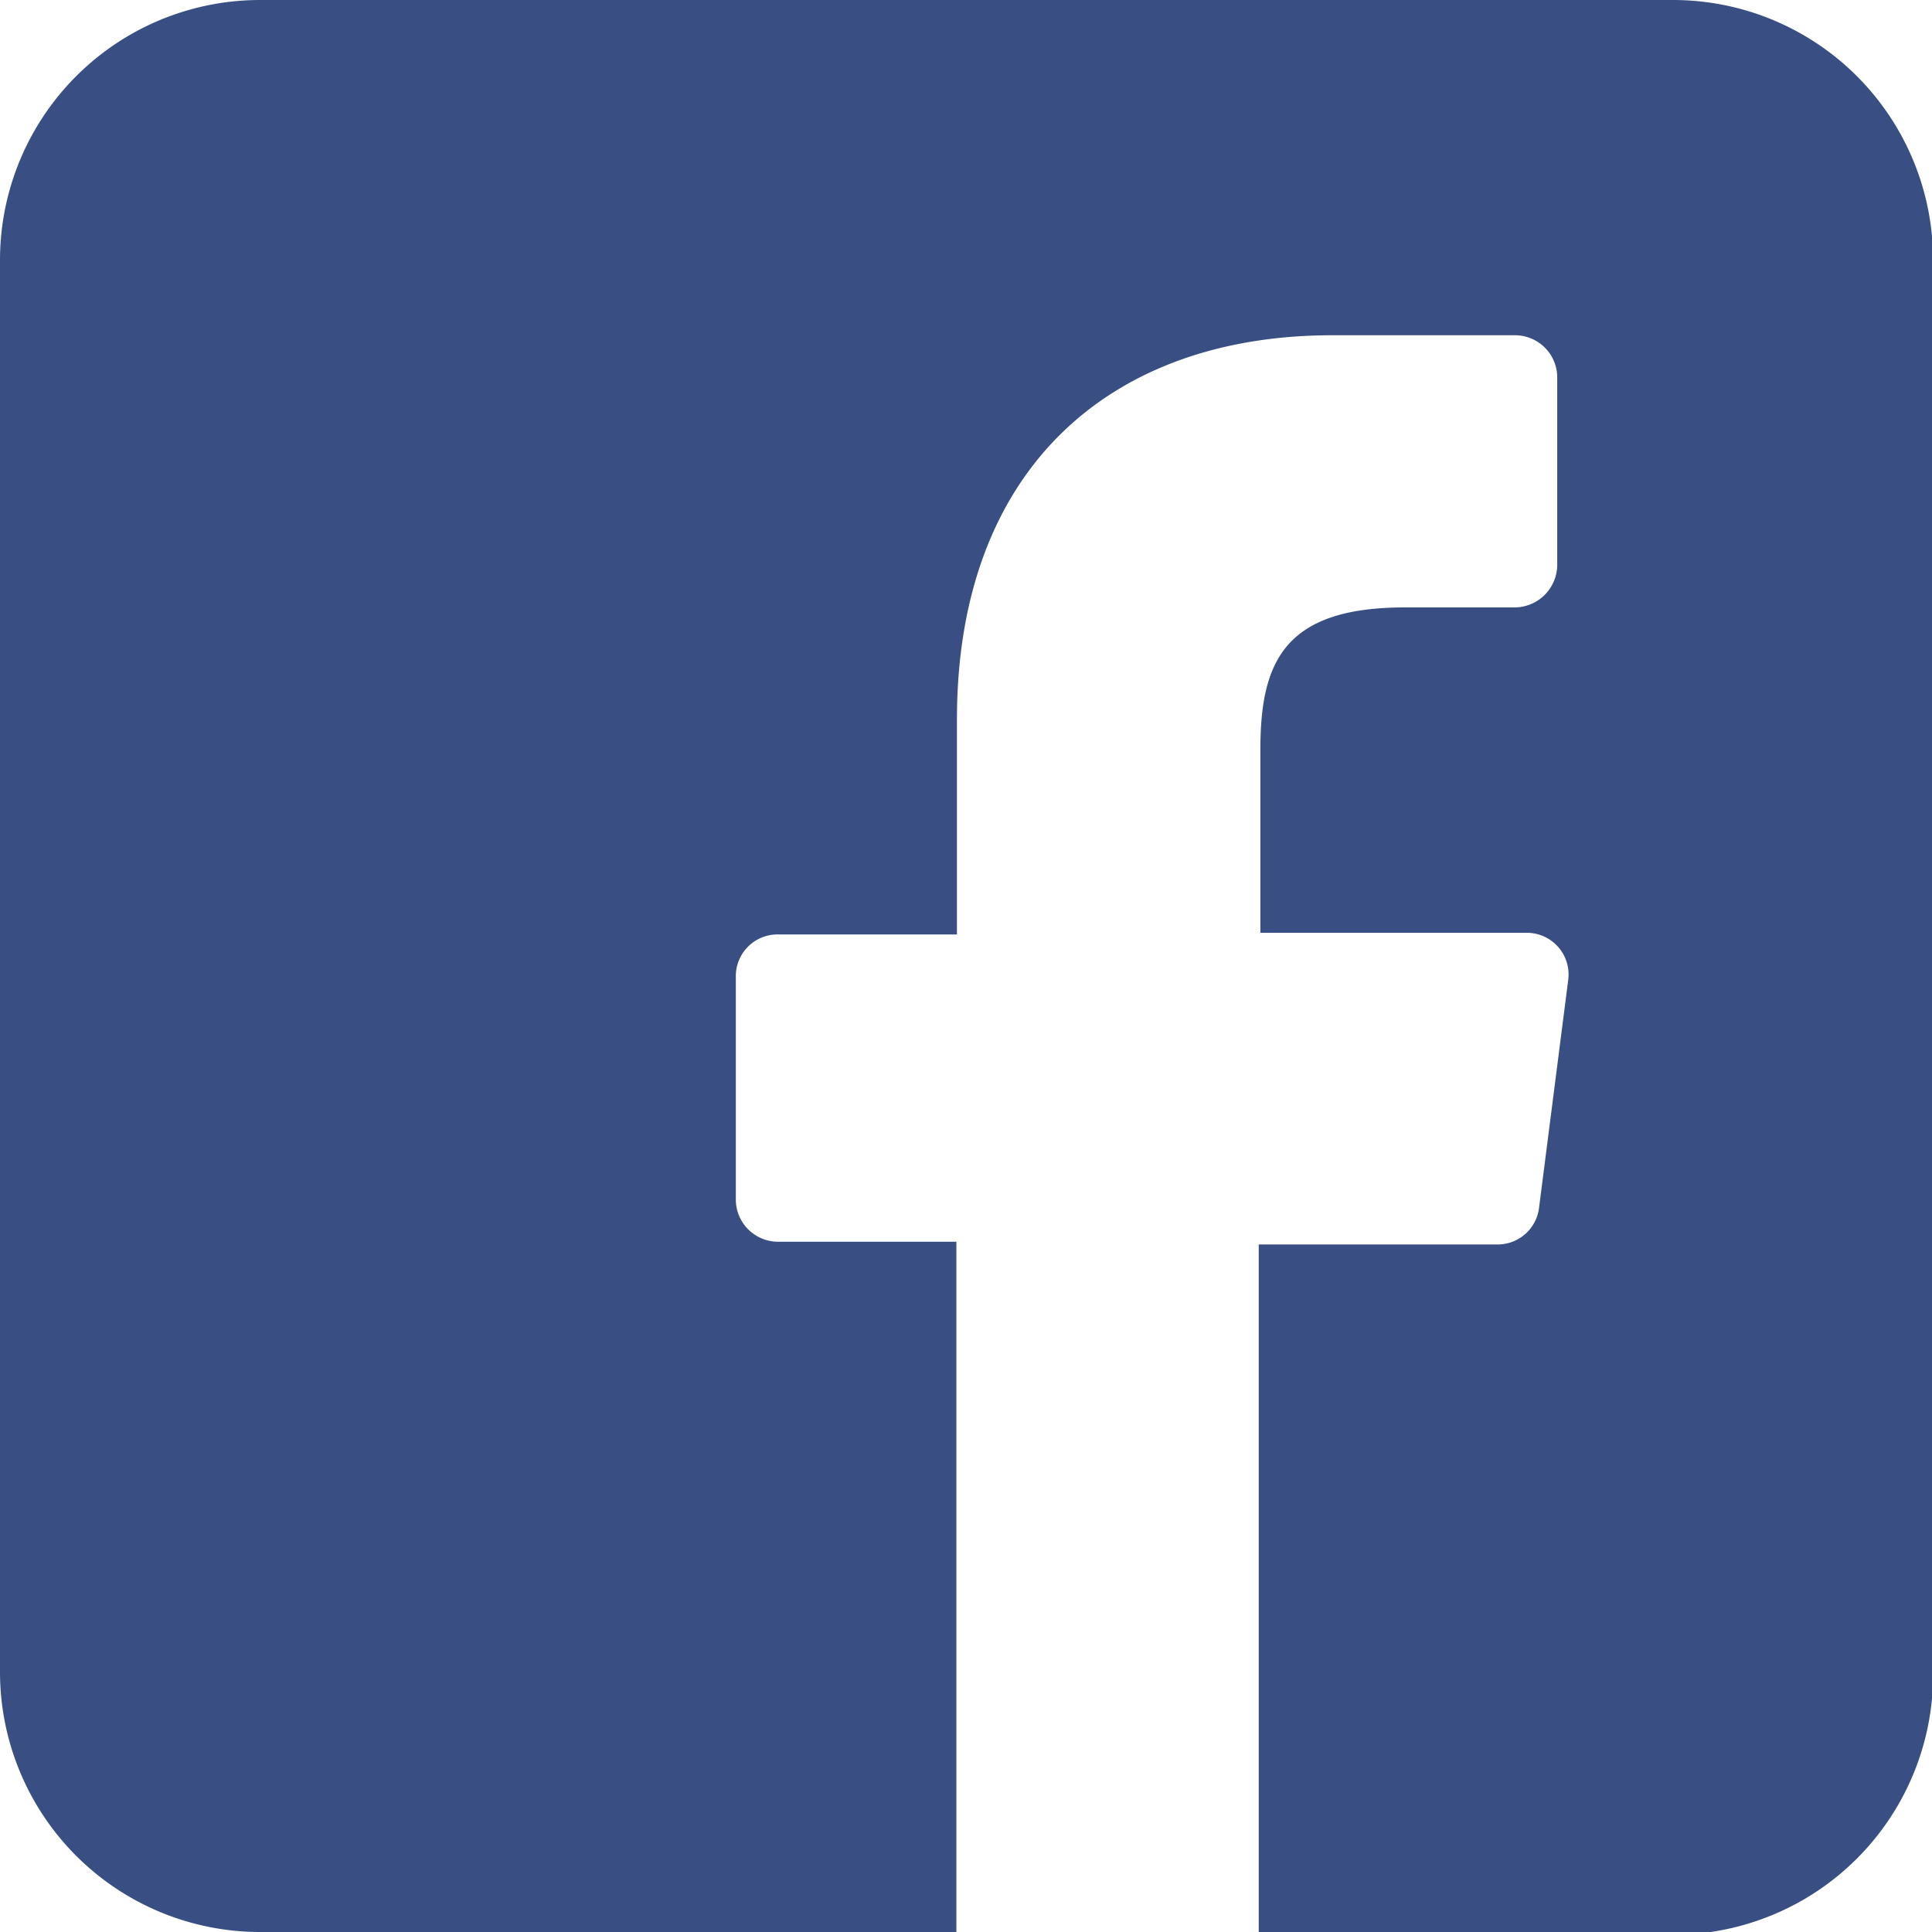
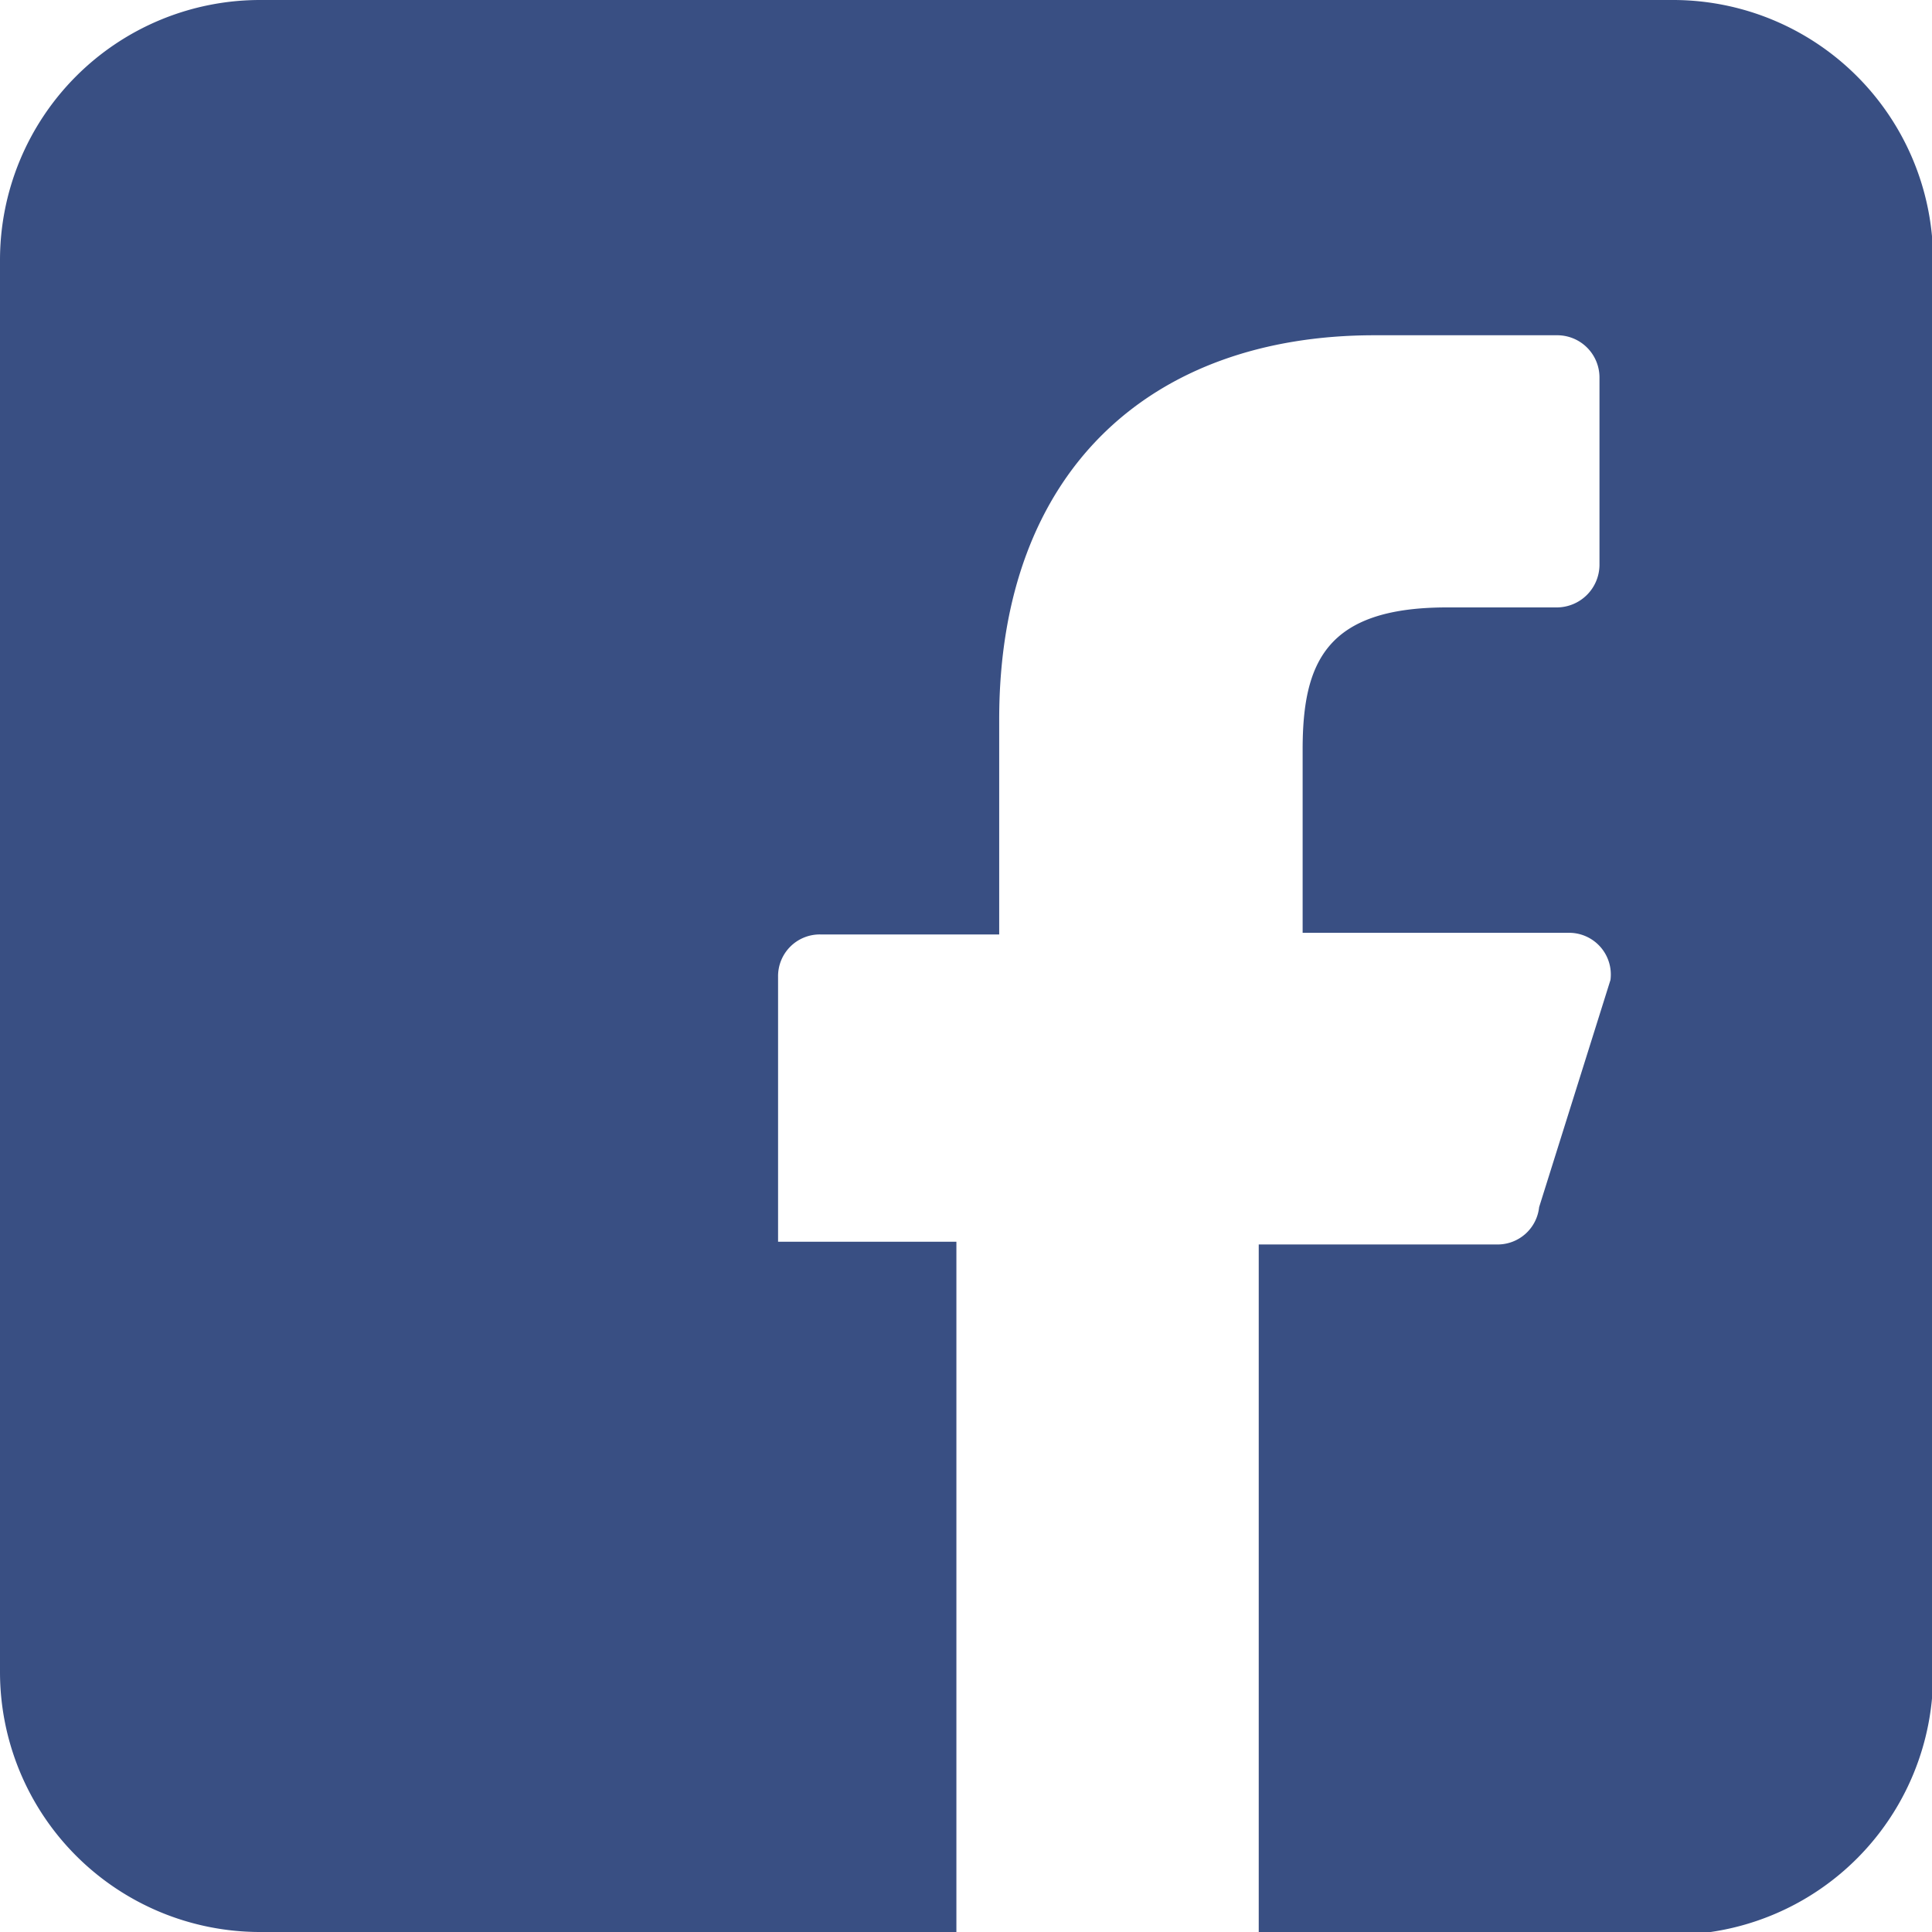
<svg xmlns="http://www.w3.org/2000/svg" viewBox="0 0 35.21 35.21">
  <defs>
    <style>.cls-1{fill:#394f83;}</style>
  </defs>
  <title>Facebook</title>
  <g id="Ebene_2" data-name="Ebene 2">
    <g id="Inhalt">
-       <path class="cls-1" d="M30.47,0H4.74A4.74,4.74,0,0,0,0,4.74V30.47a4.74,4.74,0,0,0,4.74,4.74H17.43l0-12.58H14.18a.77.77,0,0,1-.77-.77V17.8a.76.76,0,0,1,.77-.77h3.26V13.11c0-4.55,2.78-7,6.84-7h3.32a.77.77,0,0,1,.78.77v3.42a.78.78,0,0,1-.78.77h-2c-2.2,0-2.63,1-2.63,2.59V17h4.85a.76.76,0,0,1,.76.86L28.05,22a.76.76,0,0,1-.76.68H22.94l0,12.58h7.55a4.74,4.74,0,0,0,4.74-4.74V4.74A4.74,4.74,0,0,0,30.47,0Z" />
+       <path class="cls-1" d="M30.47,0H4.74A4.74,4.74,0,0,0,0,4.74V30.47a4.74,4.74,0,0,0,4.74,4.74H17.43l0-12.58H14.18V17.8a.76.76,0,0,1,.77-.77h3.26V13.11c0-4.55,2.78-7,6.84-7h3.32a.77.77,0,0,1,.78.77v3.42a.78.78,0,0,1-.78.77h-2c-2.2,0-2.63,1-2.63,2.59V17h4.85a.76.76,0,0,1,.76.86L28.05,22a.76.76,0,0,1-.76.68H22.94l0,12.58h7.55a4.74,4.74,0,0,0,4.74-4.74V4.74A4.74,4.74,0,0,0,30.47,0Z" />
    </g>
  </g>
</svg>